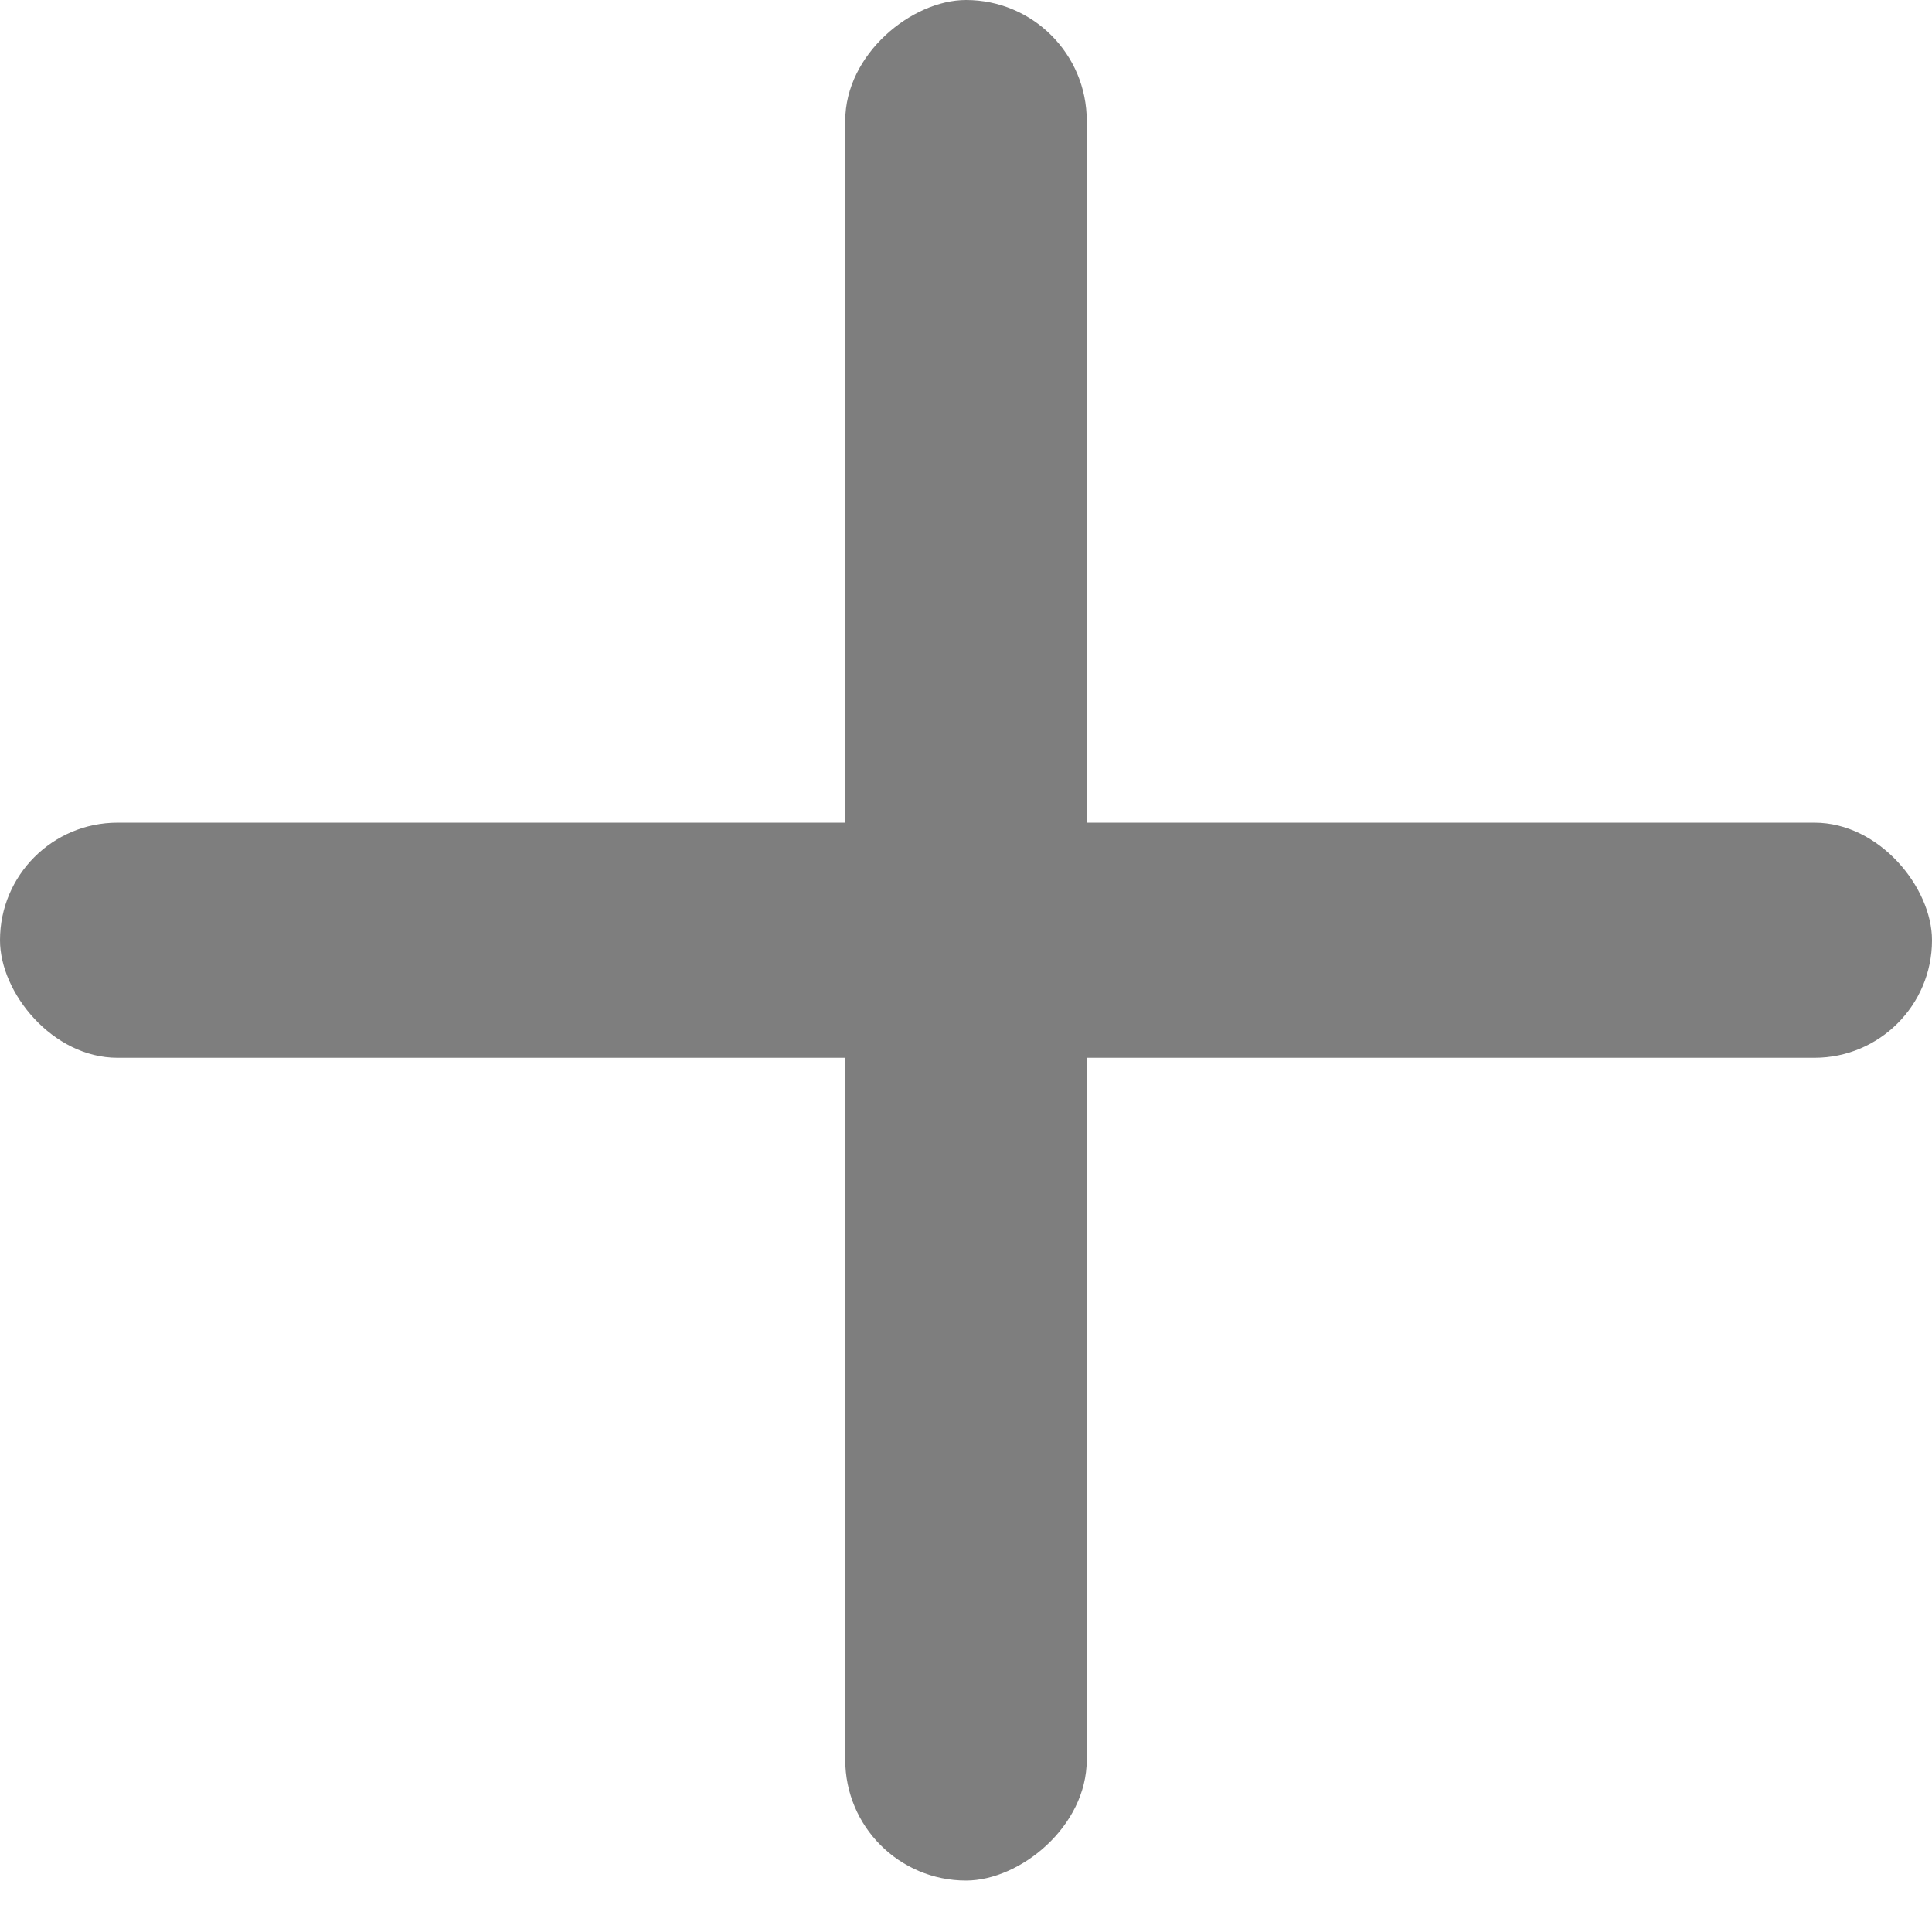
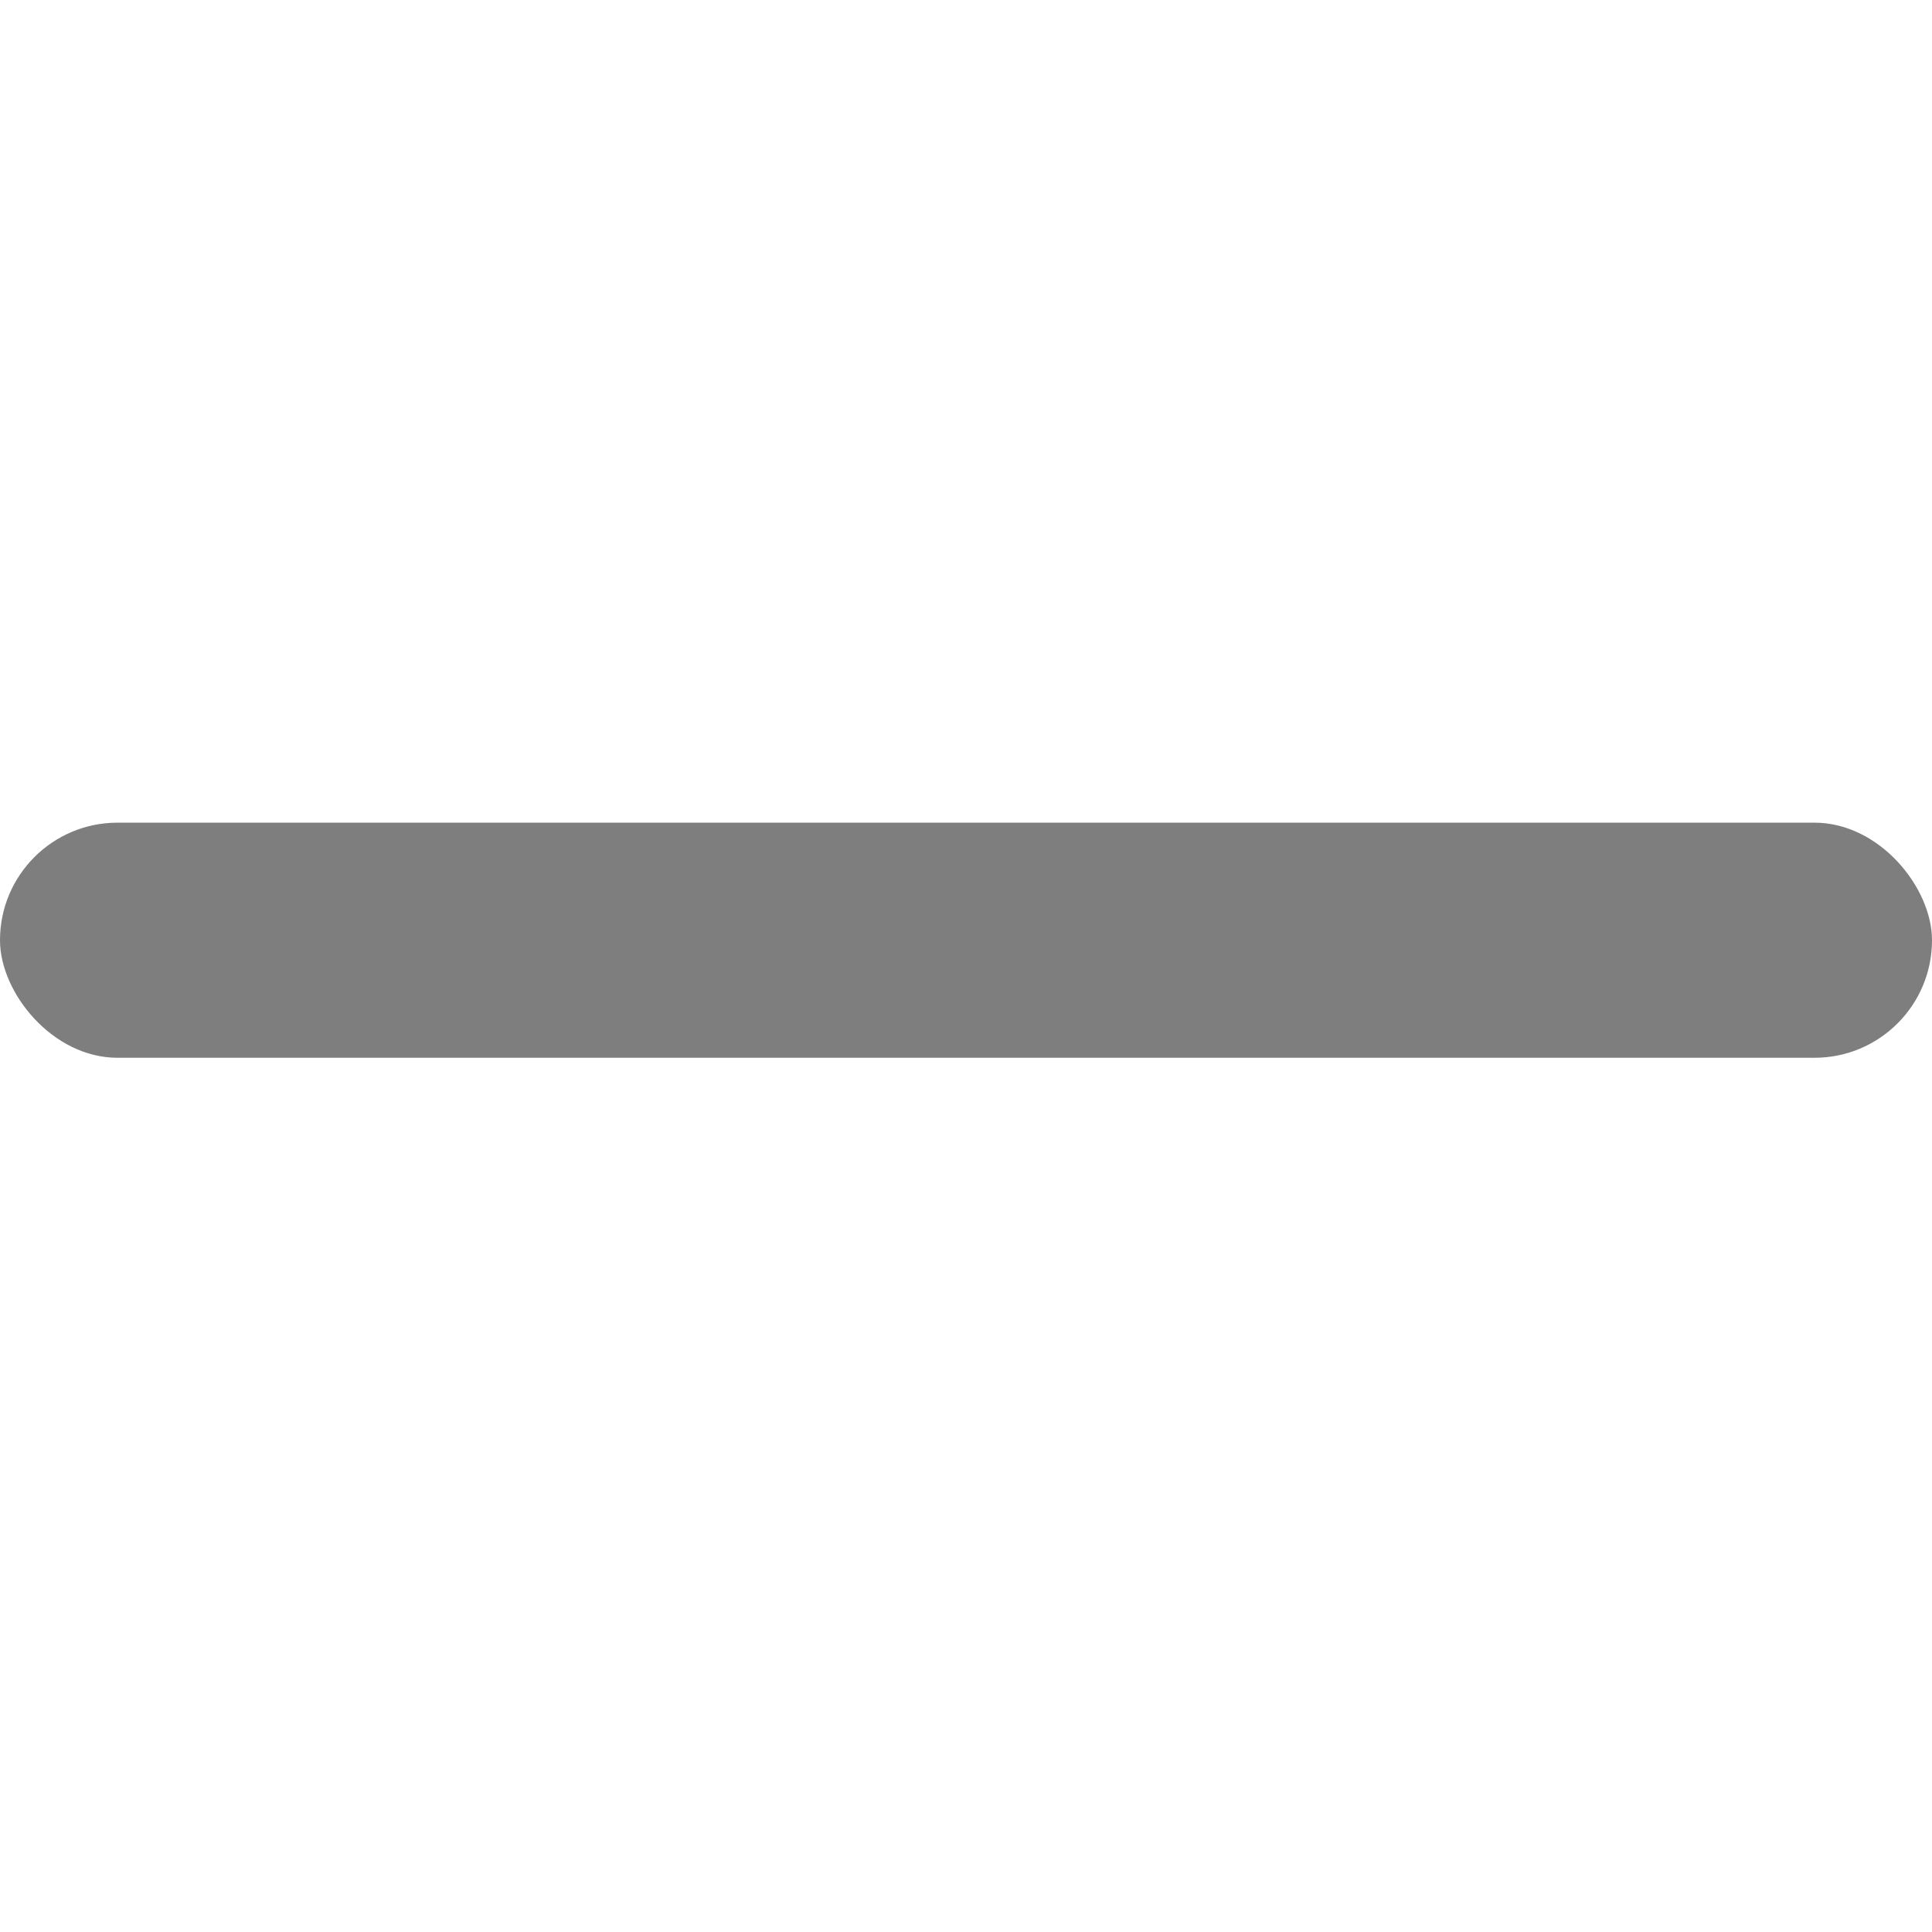
<svg xmlns="http://www.w3.org/2000/svg" width="16" height="16" viewBox="0 0 16 16" fill="none">
  <rect y="6.813" width="16" height="1.947" rx="0.973" fill="#7E7E7E" />
-   <rect x="9" width="15.574" height="2" rx="1" transform="rotate(90 9 0)" fill="#7E7E7E" />
</svg>